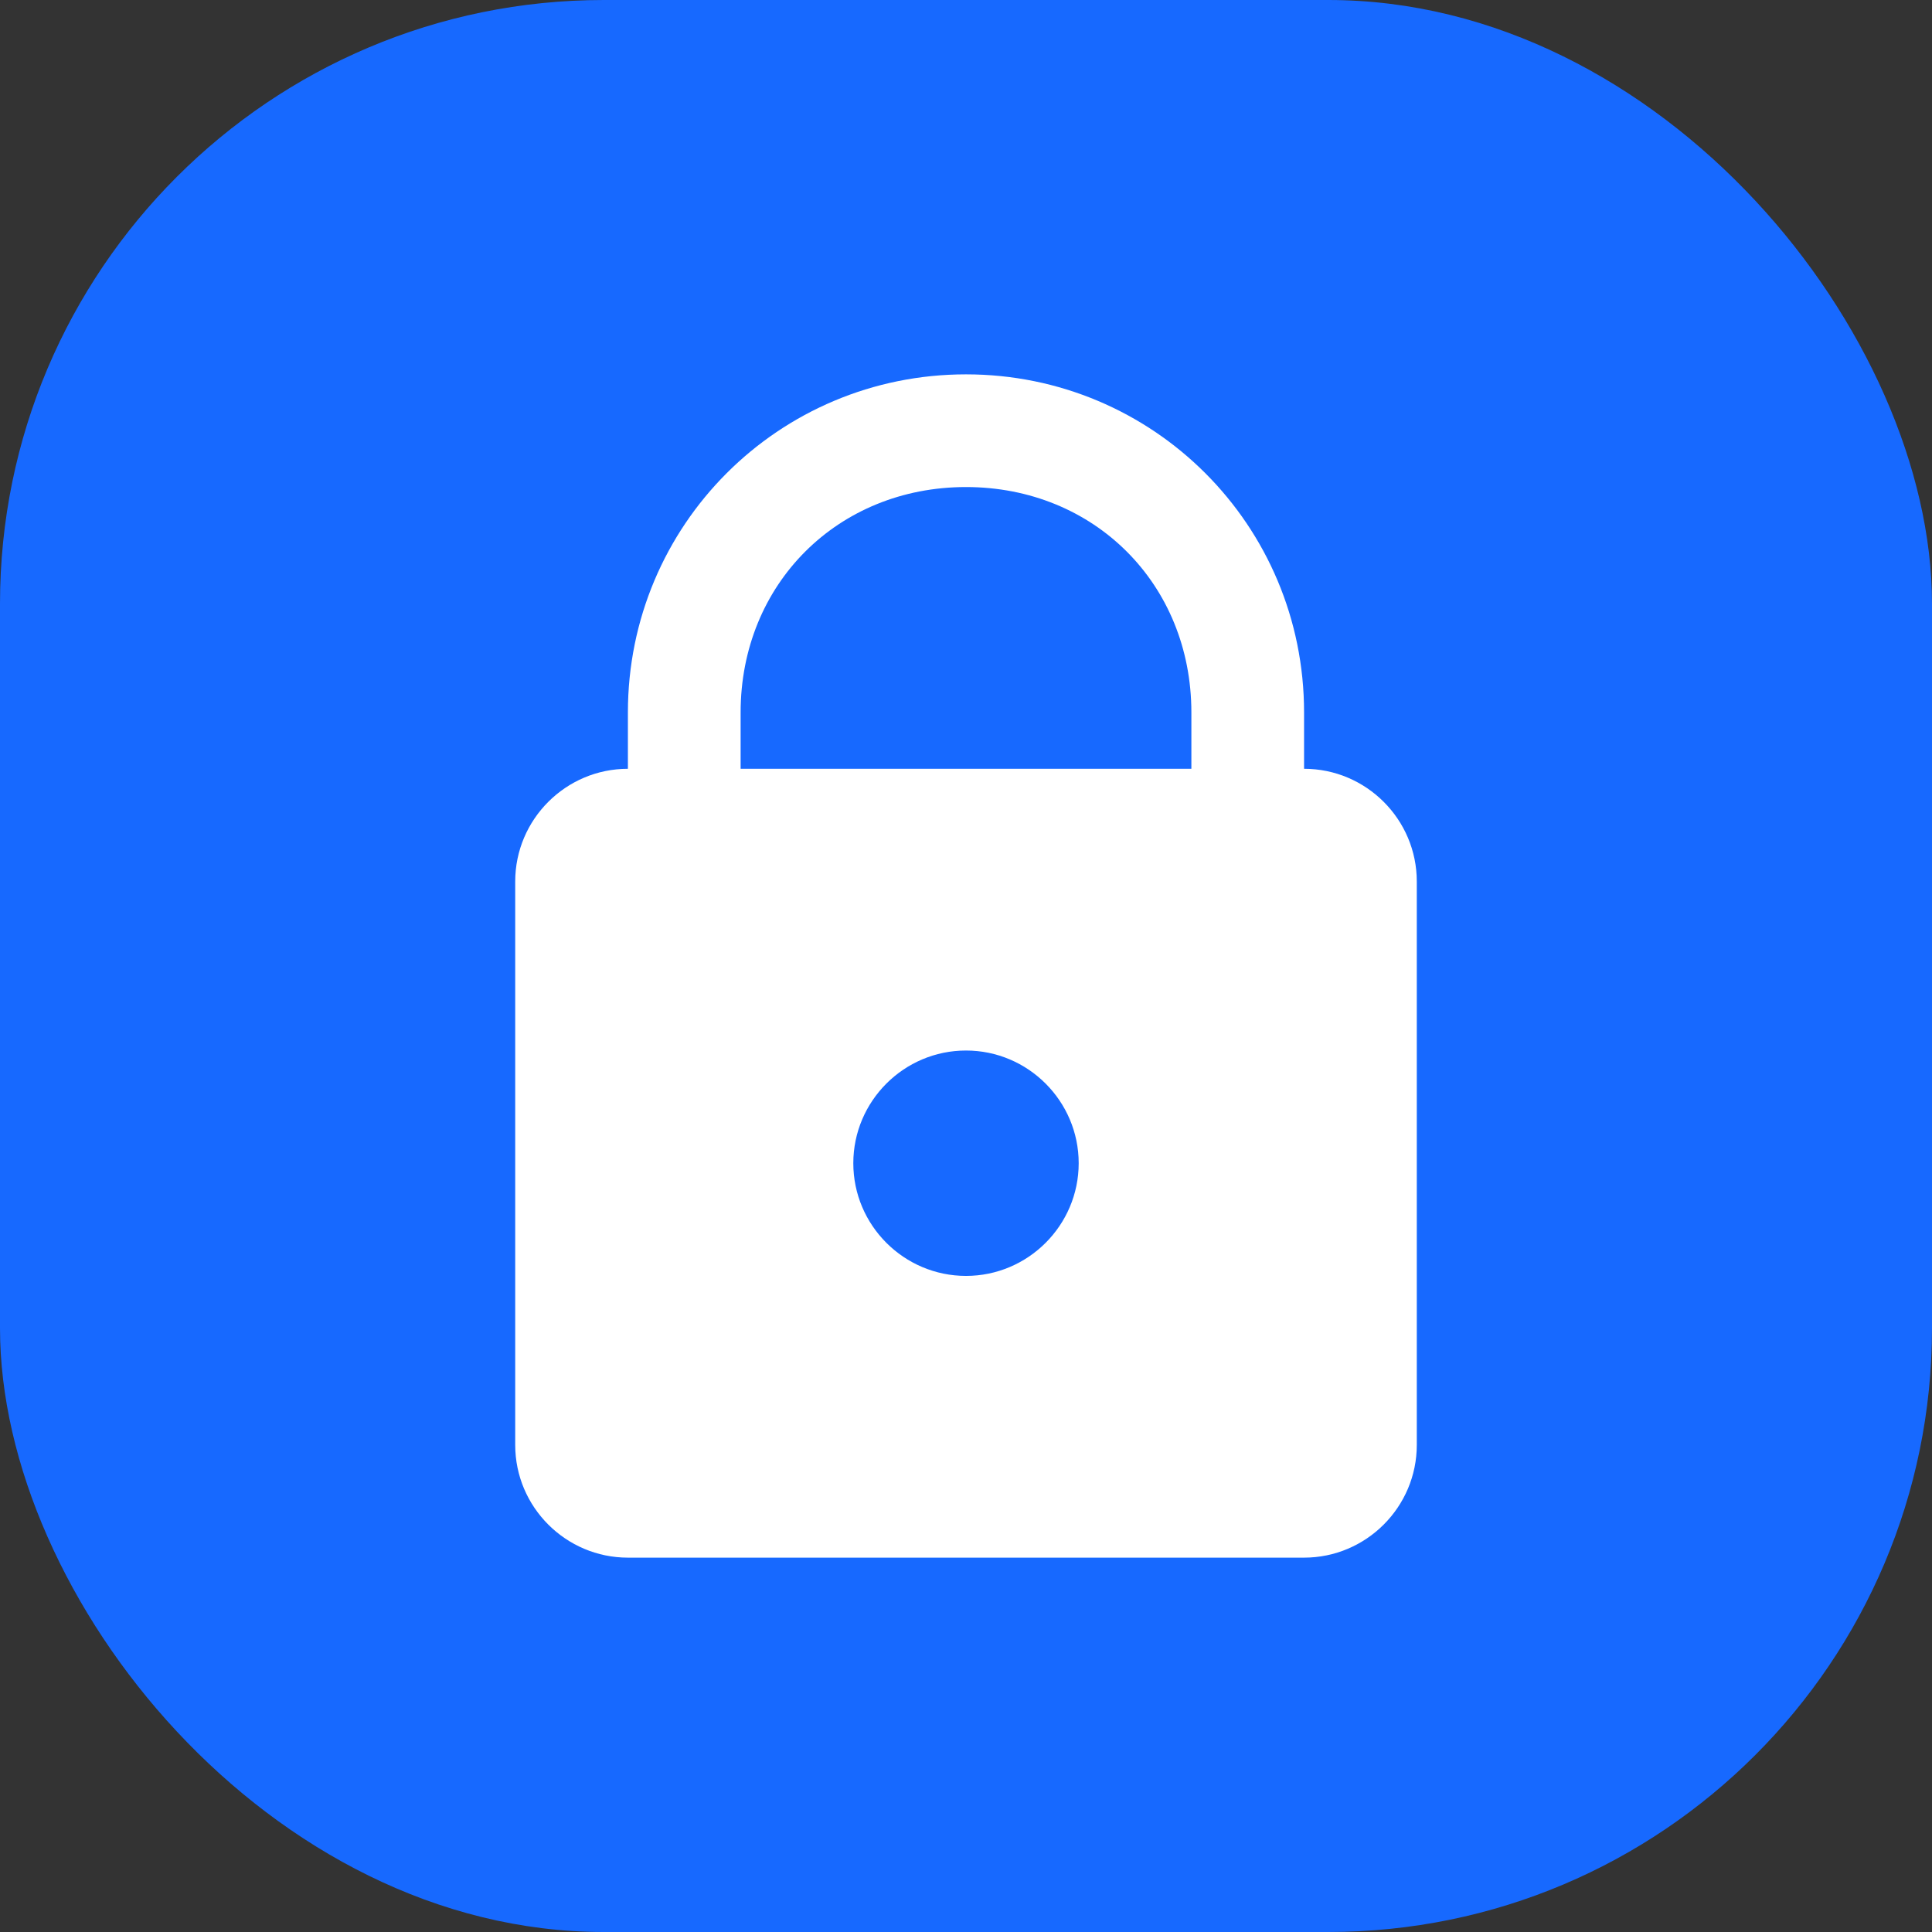
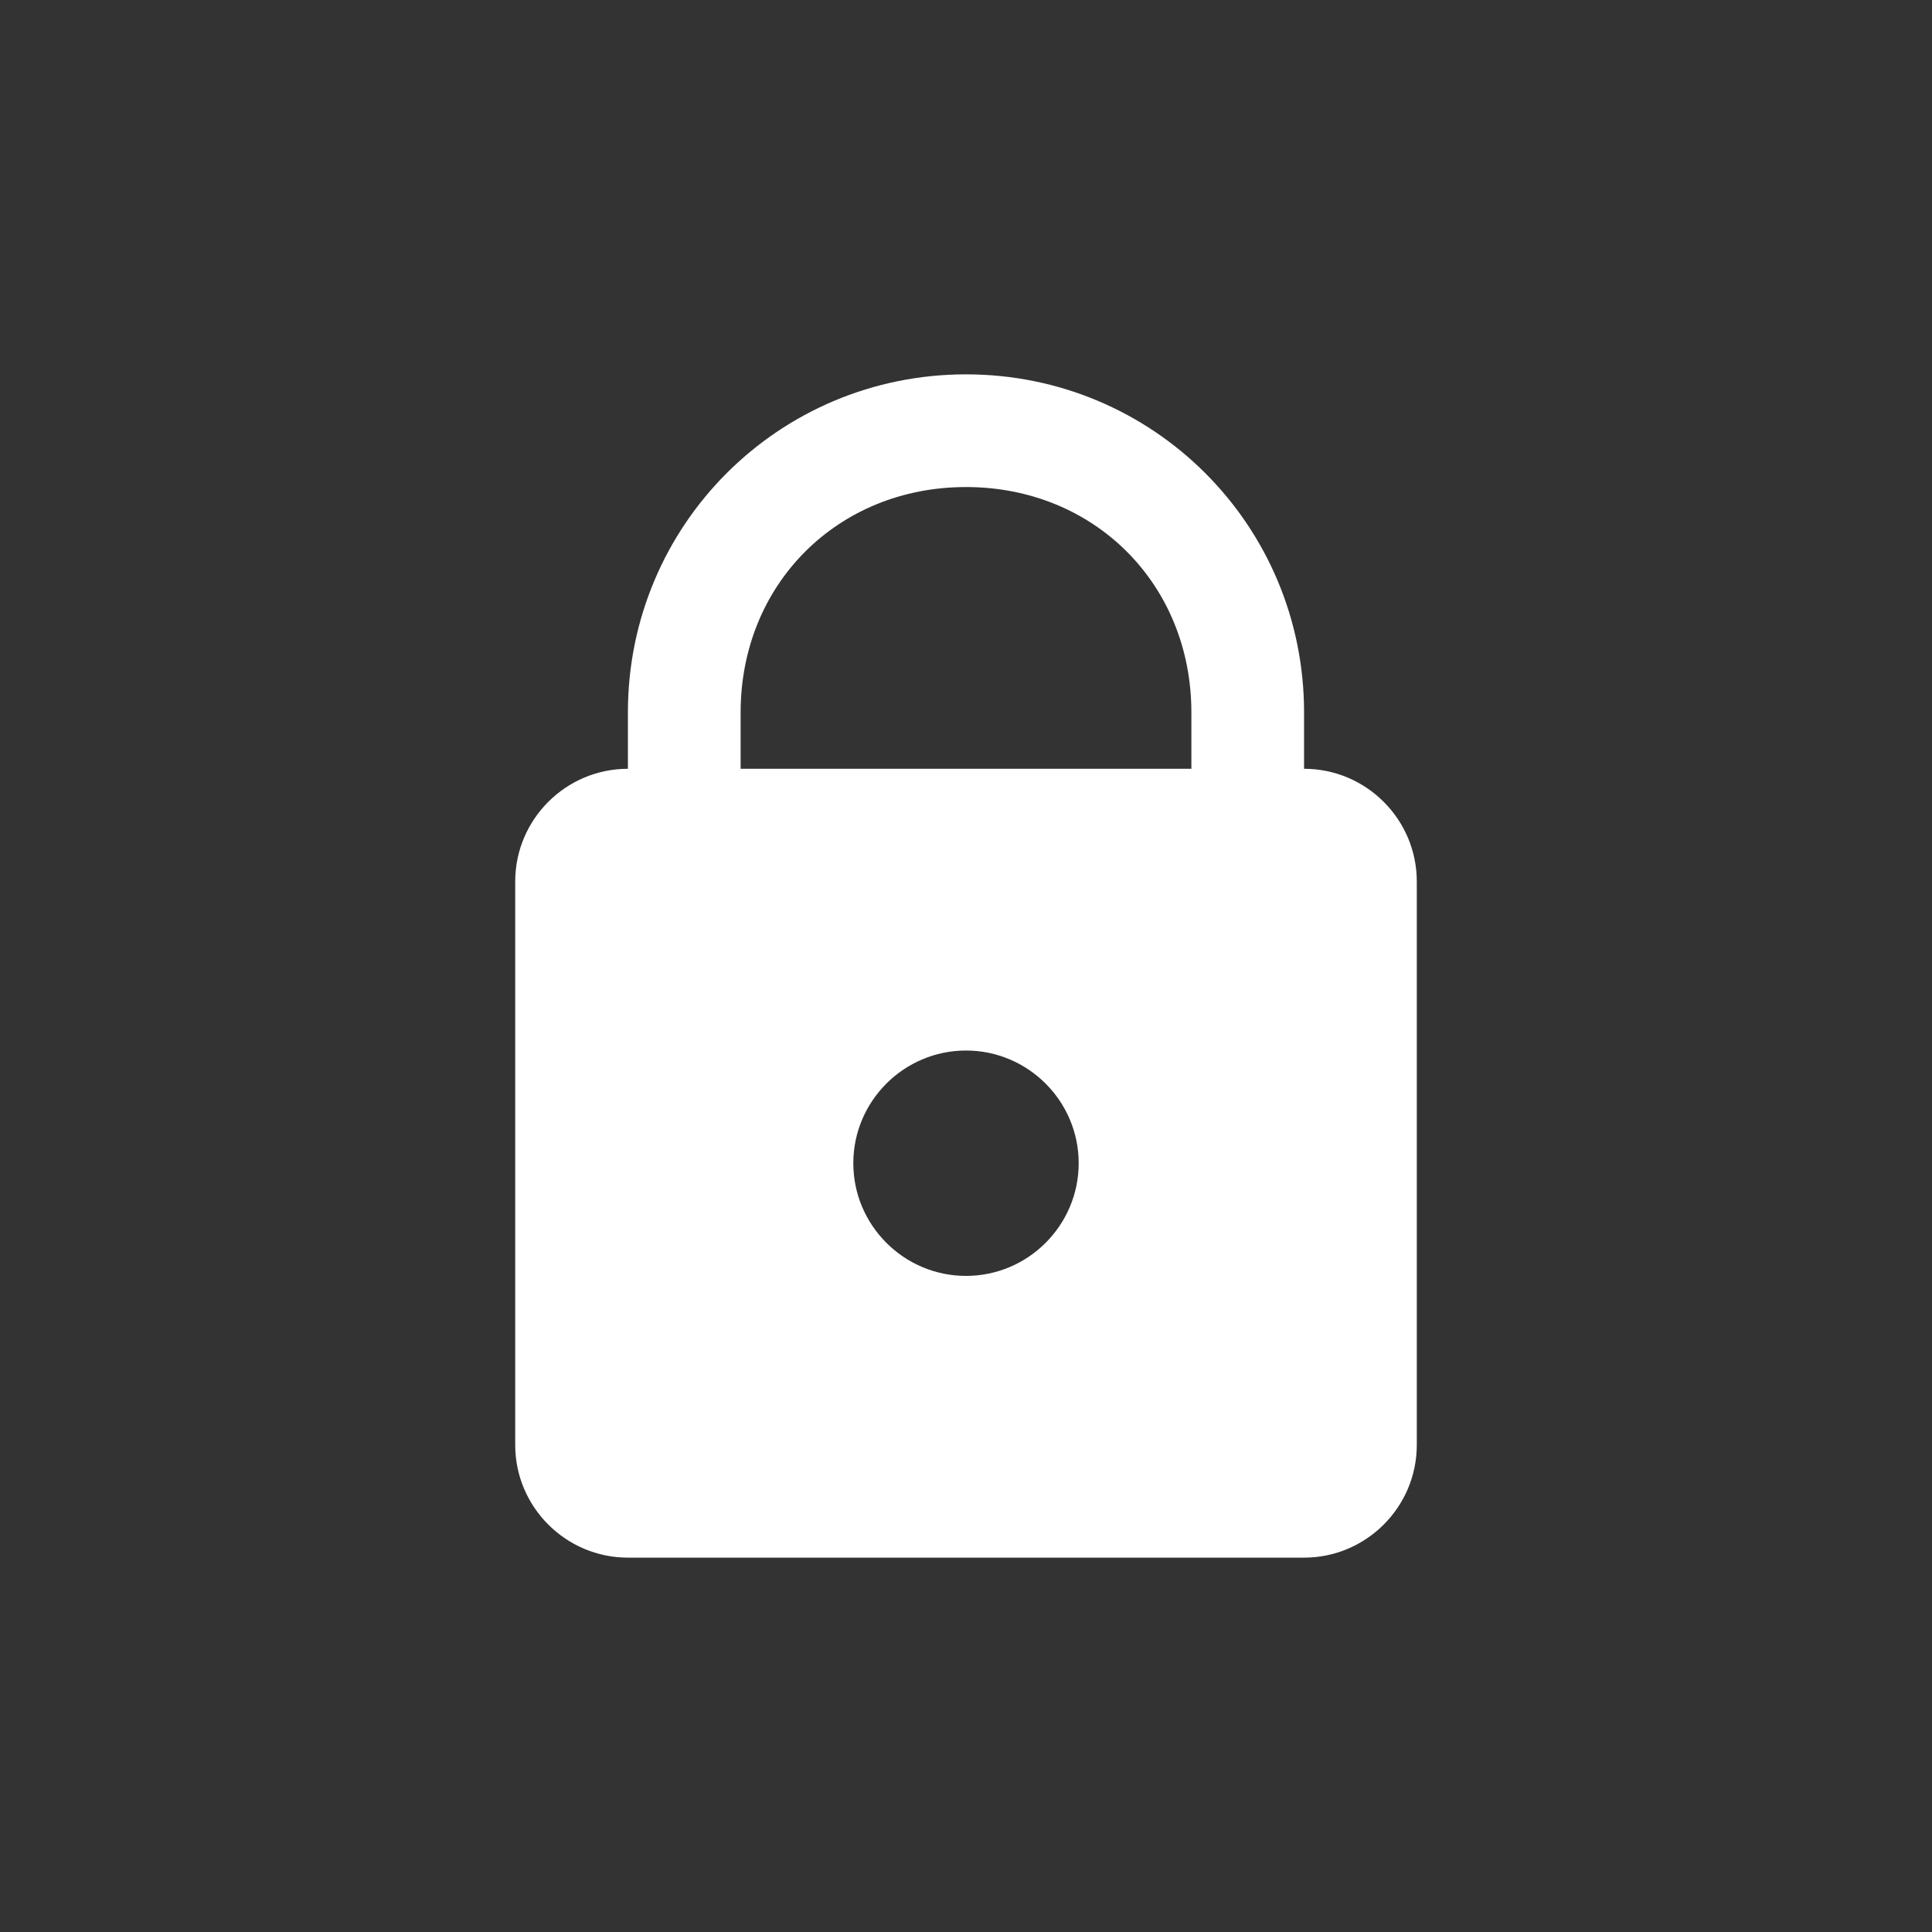
<svg xmlns="http://www.w3.org/2000/svg" width="64" height="64" viewBox="0 0 64 64" fill="none">
  <rect x="0" y="0" width="64" height="64" fill="#333333" stroke="none" />
-   <rect width="64" height="64" rx="20" fill="#1769FF" />
  <path d="M32 12.401C25.795 12.401 20.8 17.395 20.8 23.6V25.467C18.744 25.467 17.067 27.144 17.067 29.2V47.866C17.067 49.922 18.744 51.599 20.8 51.599H43.199C45.256 51.599 46.933 49.922 46.933 47.866V29.2C46.933 27.144 45.256 25.467 43.199 25.467V23.6C43.199 17.395 38.205 12.401 32 12.401ZM32 16.134C36.251 16.134 39.466 19.35 39.466 23.6V25.467H24.534V23.6C24.534 19.35 27.749 16.134 32 16.134ZM32 34.8C34.056 34.8 35.733 36.477 35.733 38.533C35.733 40.589 34.056 42.266 32 42.266C29.944 42.266 28.267 40.589 28.267 38.533C28.267 36.477 29.944 34.8 32 34.8Z" fill="white" />
</svg>